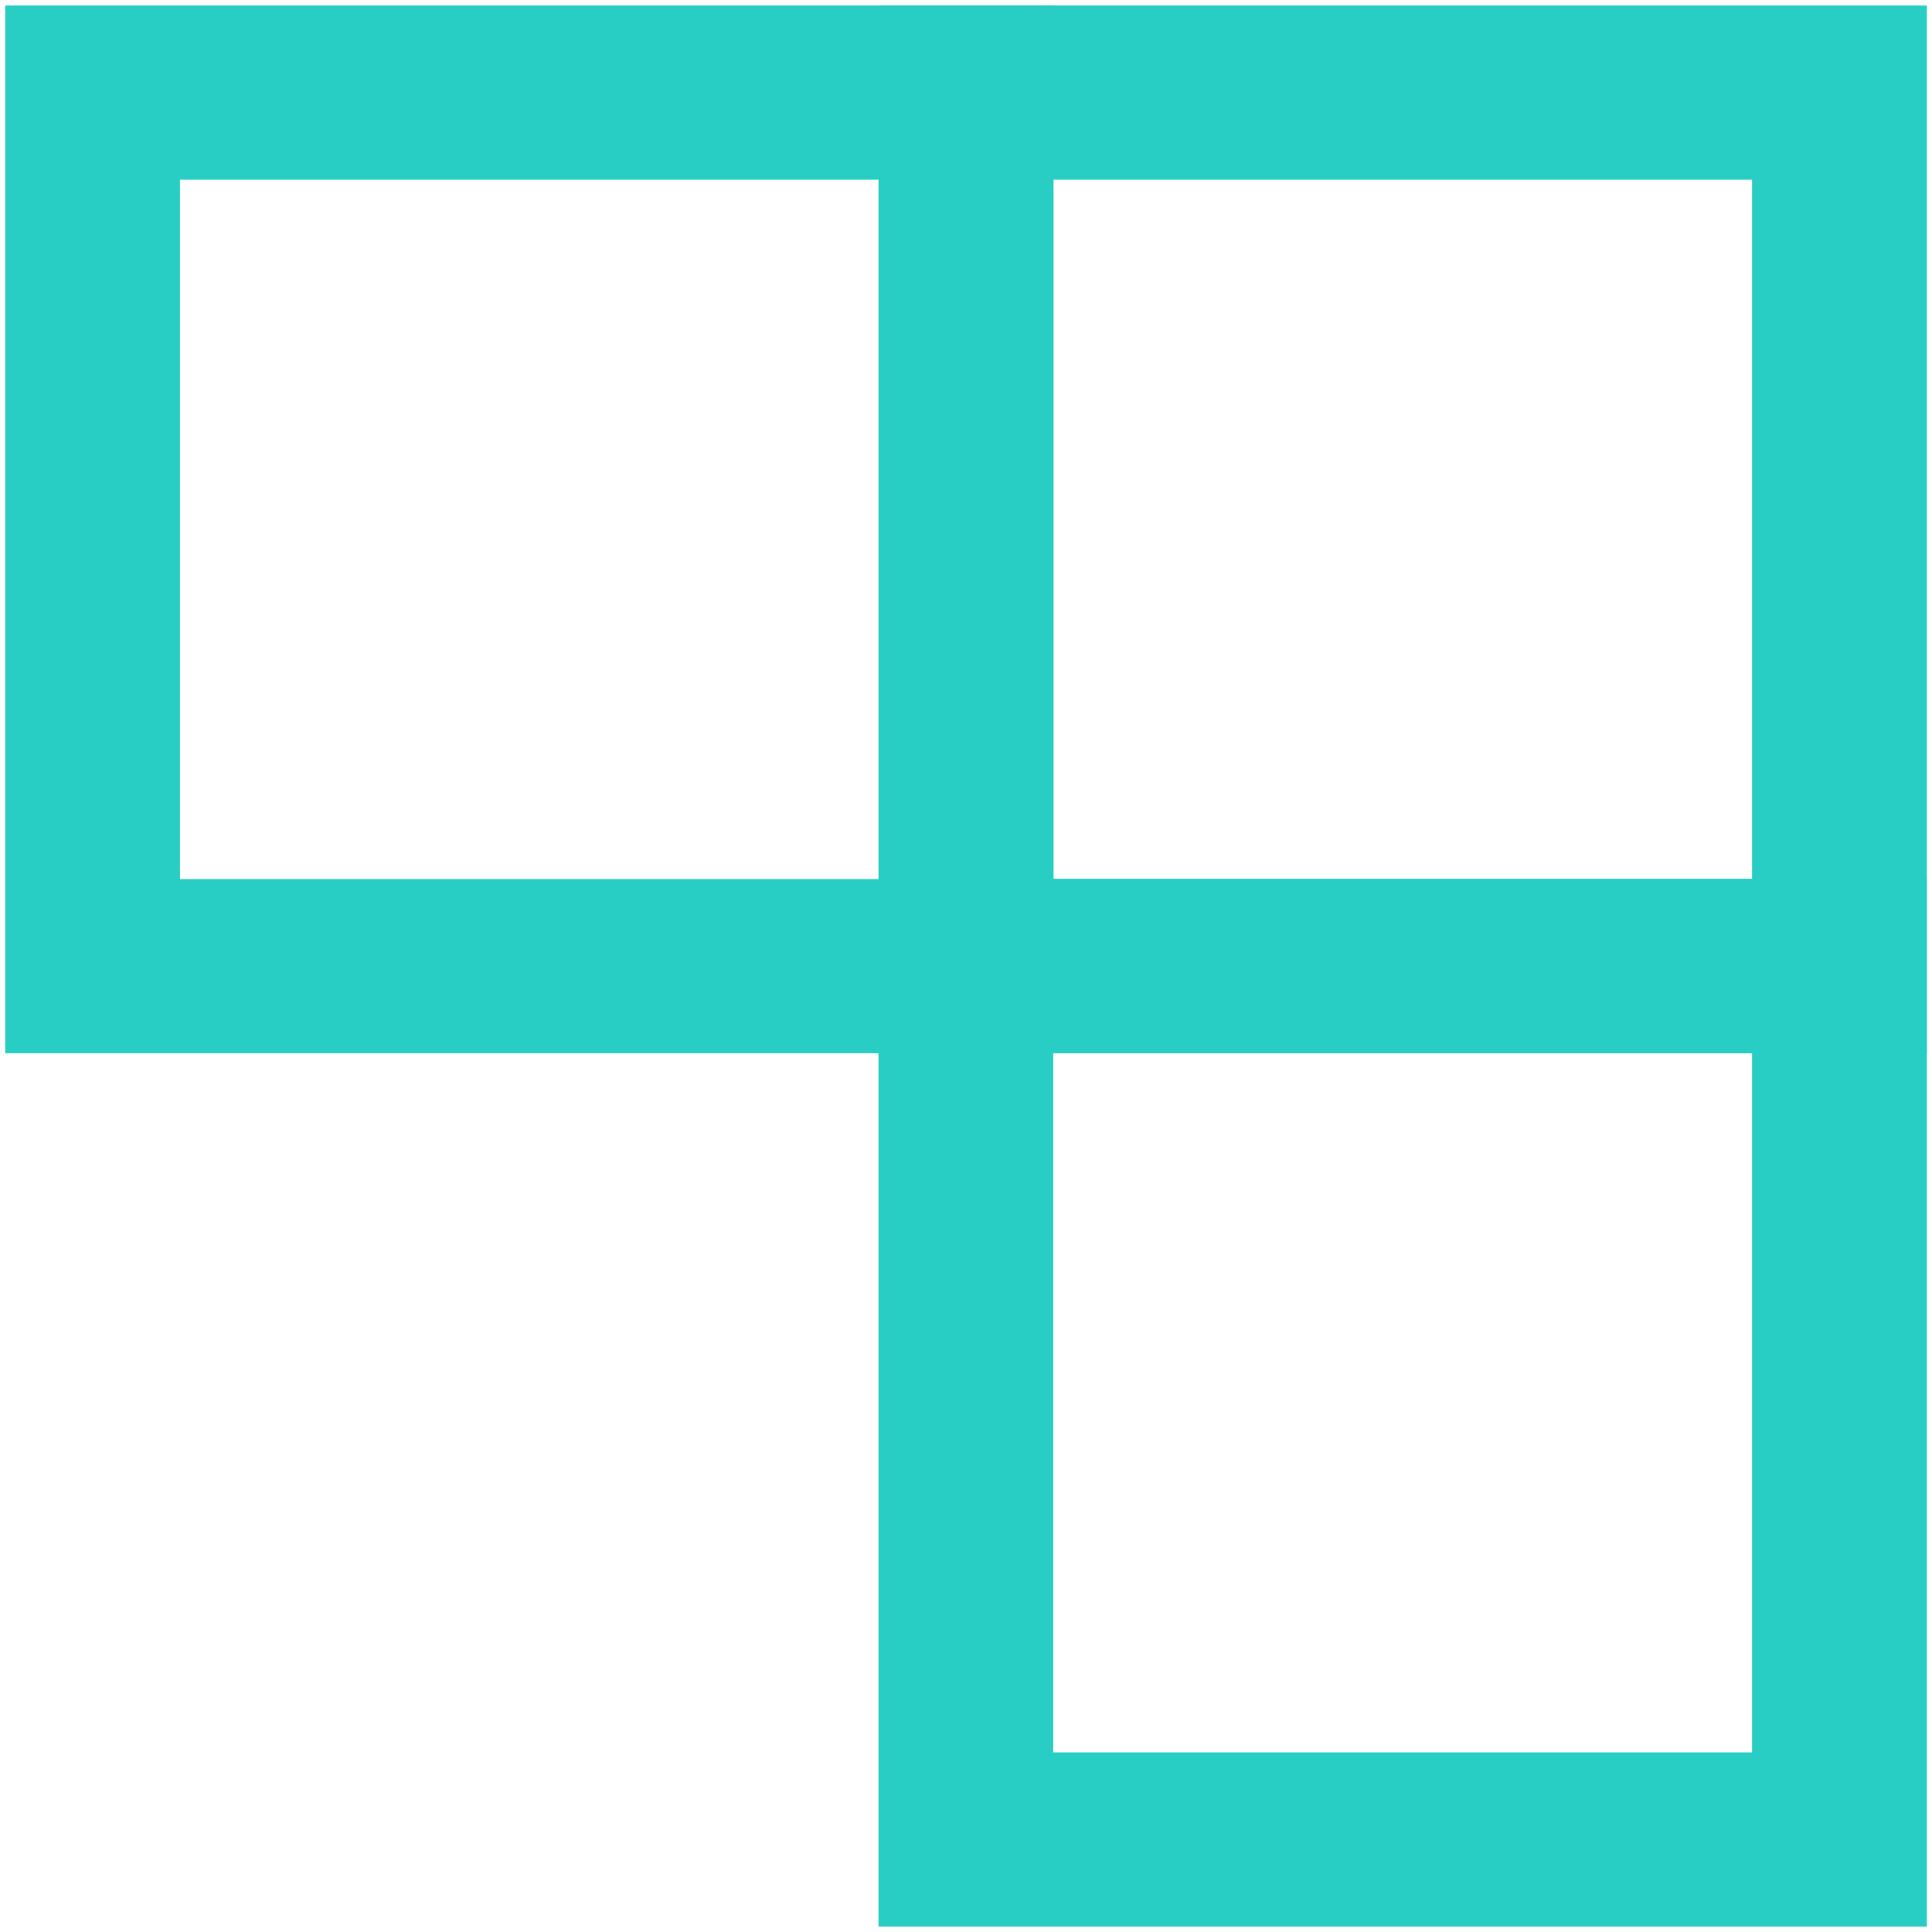
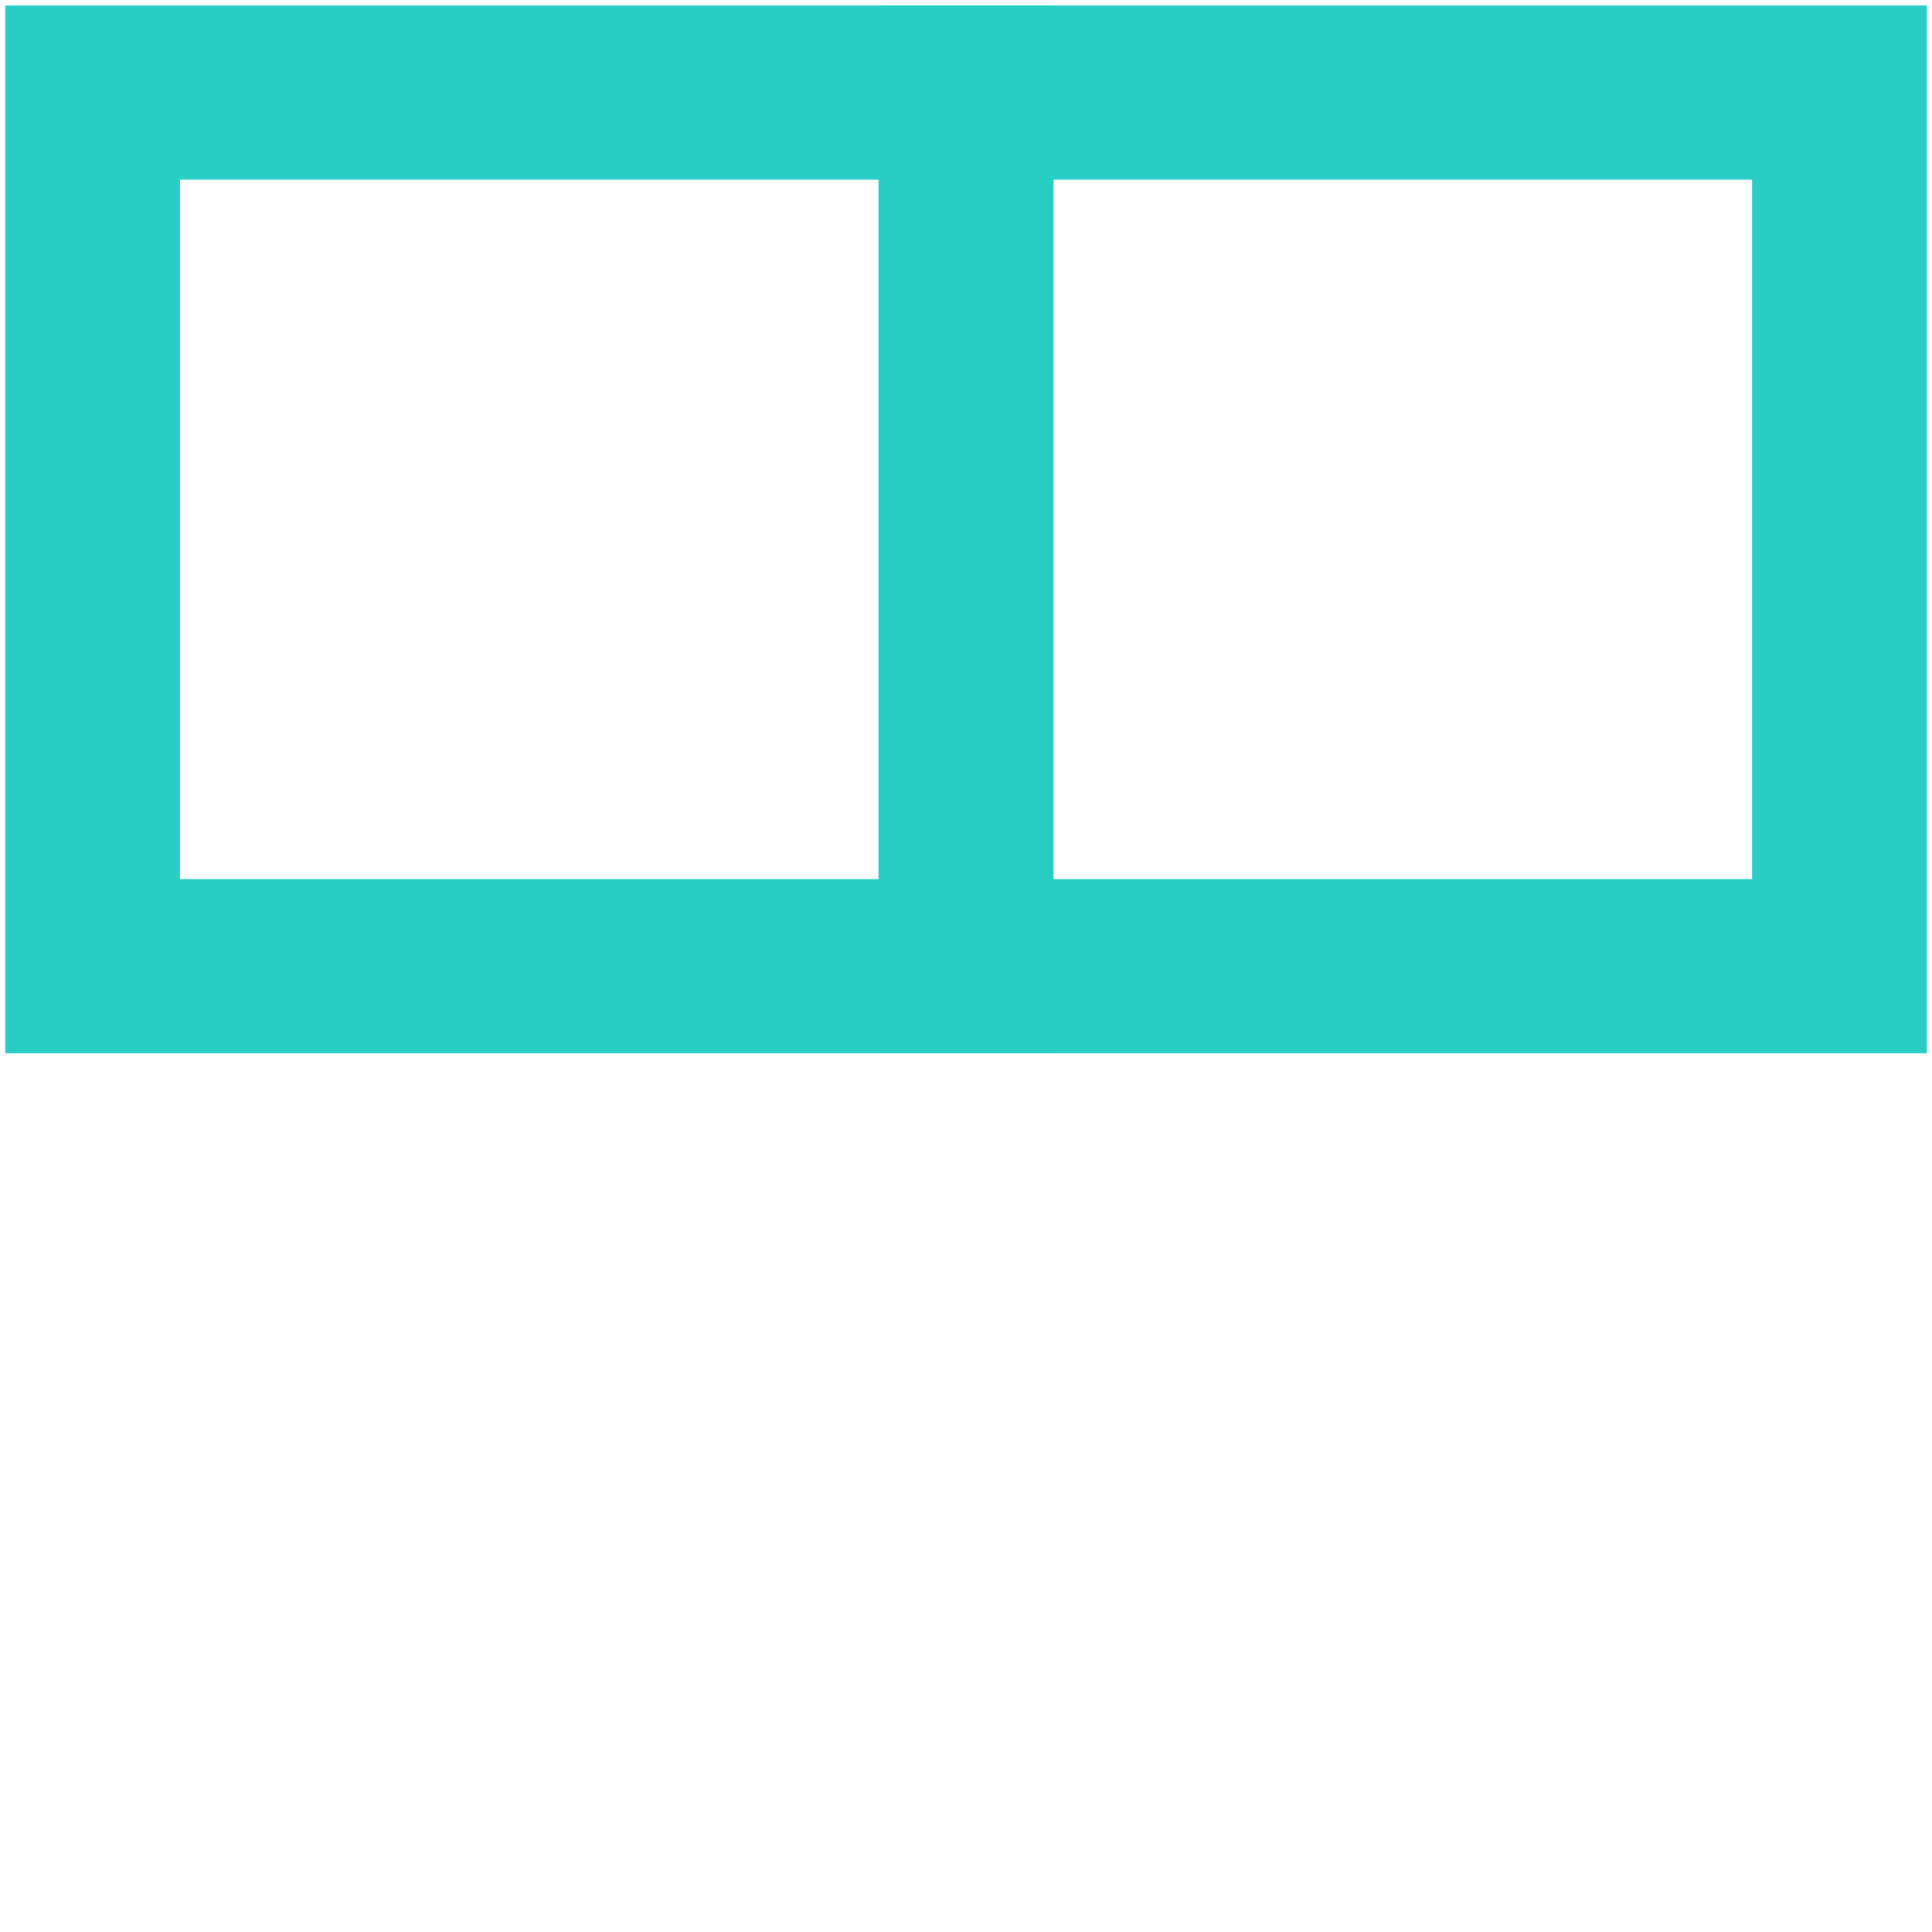
<svg xmlns="http://www.w3.org/2000/svg" id="eTMEuonthAa1" shape-rendering="geometricPrecision" text-rendering="geometricPrecision" viewBox="-6.25 -6.25 312.49 312.5">
  <style>
    
    #eTMEuonthAa2_to {
      animation: eTMEuonthAa2_to__to 1500ms infinite linear
    }

    @keyframes eTMEuonthAa2_to__to {
      0% {
        transform: translate(220.623px, 220.402px)
      }

      13.333% {
        transform: translate(79.377px, 220.402px)
      }

      73.333% {
        transform: translate(79.377px, 220.402px)
      }

      86.667% {
        transform: translate(79.377px, 79.152px)
      }

      100% {
        transform: translate(79.377px, 79.152px)
      }
    }

    #eTMEuonthAa3_to {
      animation: eTMEuonthAa3_to__to 1500ms infinite linear
    }

    @keyframes eTMEuonthAa3_to__to {
      0% {
        transform: translate(220.623px, 79.152px)
      }

      26.667% {
        transform: translate(220.623px, 79.152px)
      }

      40% {
        transform: translate(220.623px, 220.402px)
      }

      100% {
        transform: translate(220.623px, 220.402px)
      }
    }

    #eTMEuonthAa4_to {
      animation: eTMEuonthAa4_to__to 1500ms infinite linear
    }

    @keyframes eTMEuonthAa4_to__to {
      0% {
        transform: translate(79.377px, 79.152px)
      }

      53.333% {
        transform: translate(79.377px, 79.152px)
      }

      66.667% {
        transform: translate(220.623px, 79.152px)
      }

      100% {
        transform: translate(220.623px, 79.152px)
      }
    }
    
  </style>
  <g id="eTMEuonthAa2_to" transform="translate(220.623,220.402)">
-     <rect width="150" height="150.476" rx="0" ry="0" transform="scale(0.942,0.939) translate(-75,-75)" fill="none" stroke="#28CEC4" stroke-width="30" />
-   </g>
+     </g>
  <g id="eTMEuonthAa3_to" transform="translate(220.623,79.152)">
    <rect width="150" height="150.476" rx="0" ry="0" transform="scale(0.942,0.939) translate(-75,-75)" fill="none" stroke="#28CEC4" stroke-width="30" />
  </g>
  <g id="eTMEuonthAa4_to" transform="translate(79.377,79.152)">
    <rect width="150" height="150.476" rx="0" ry="0" transform="scale(0.942,0.939) translate(-75,-75)" fill="none" stroke="#28CEC4" stroke-width="30" />
  </g>
</svg>